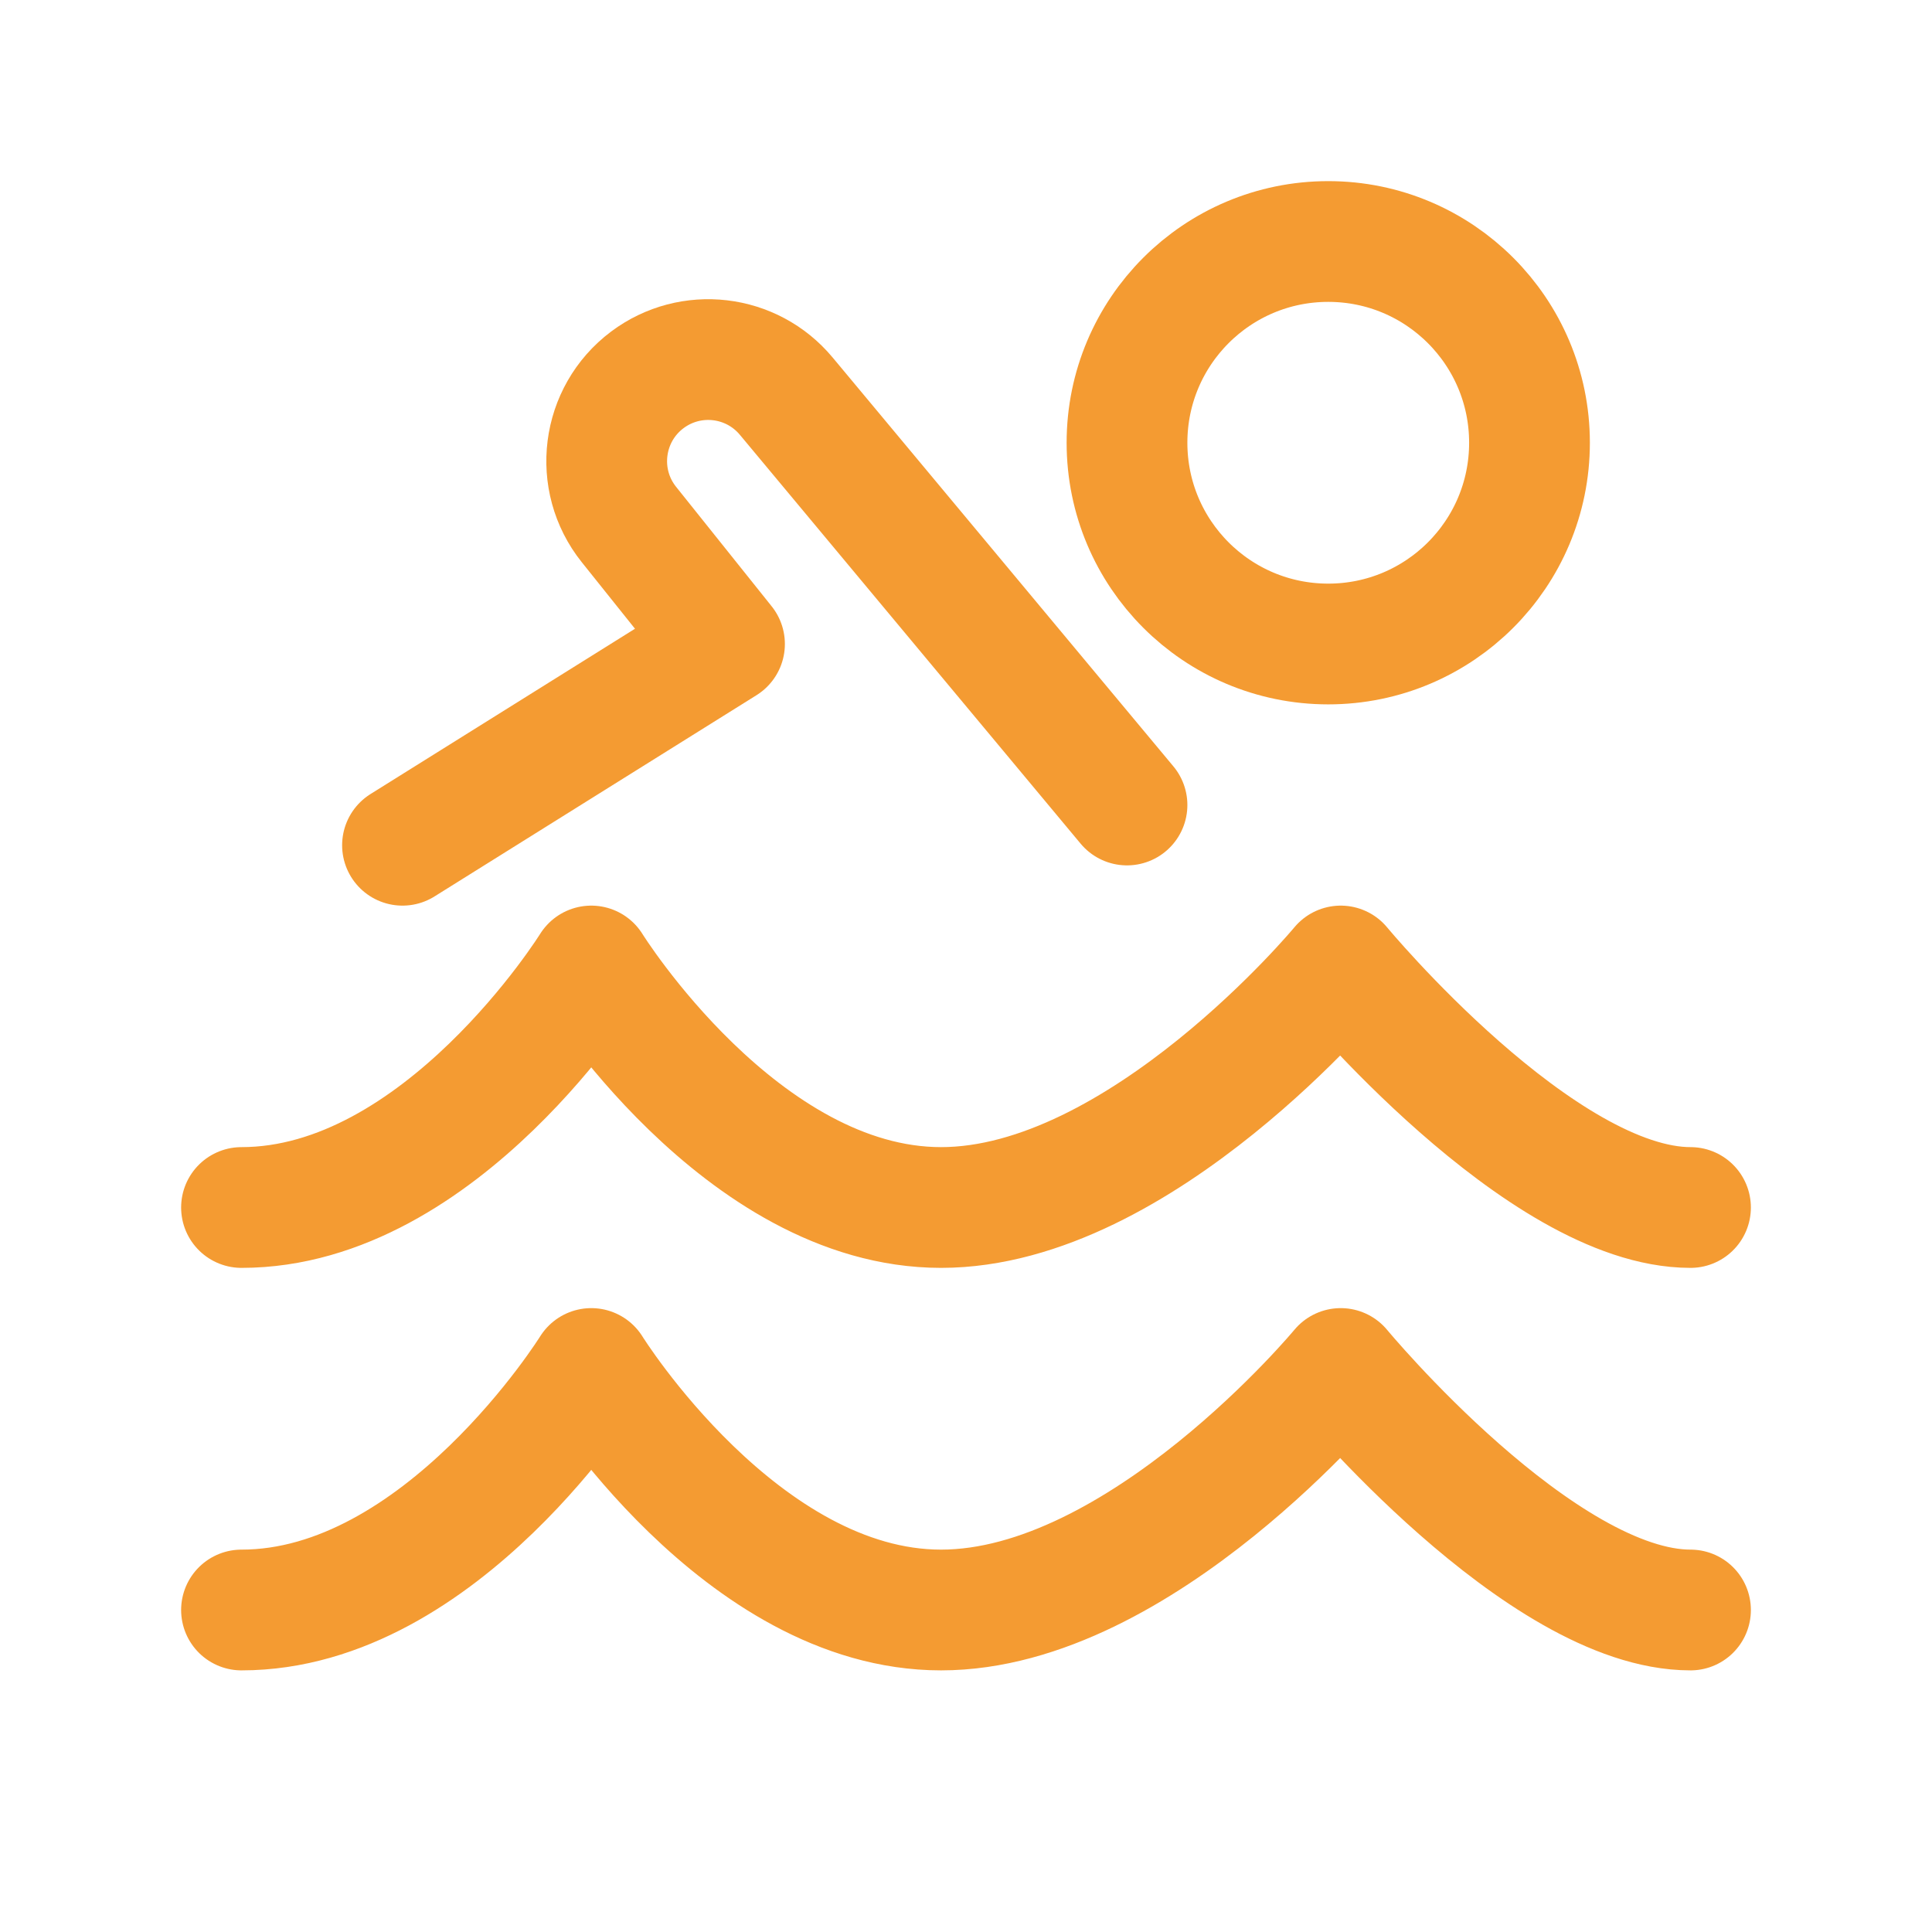
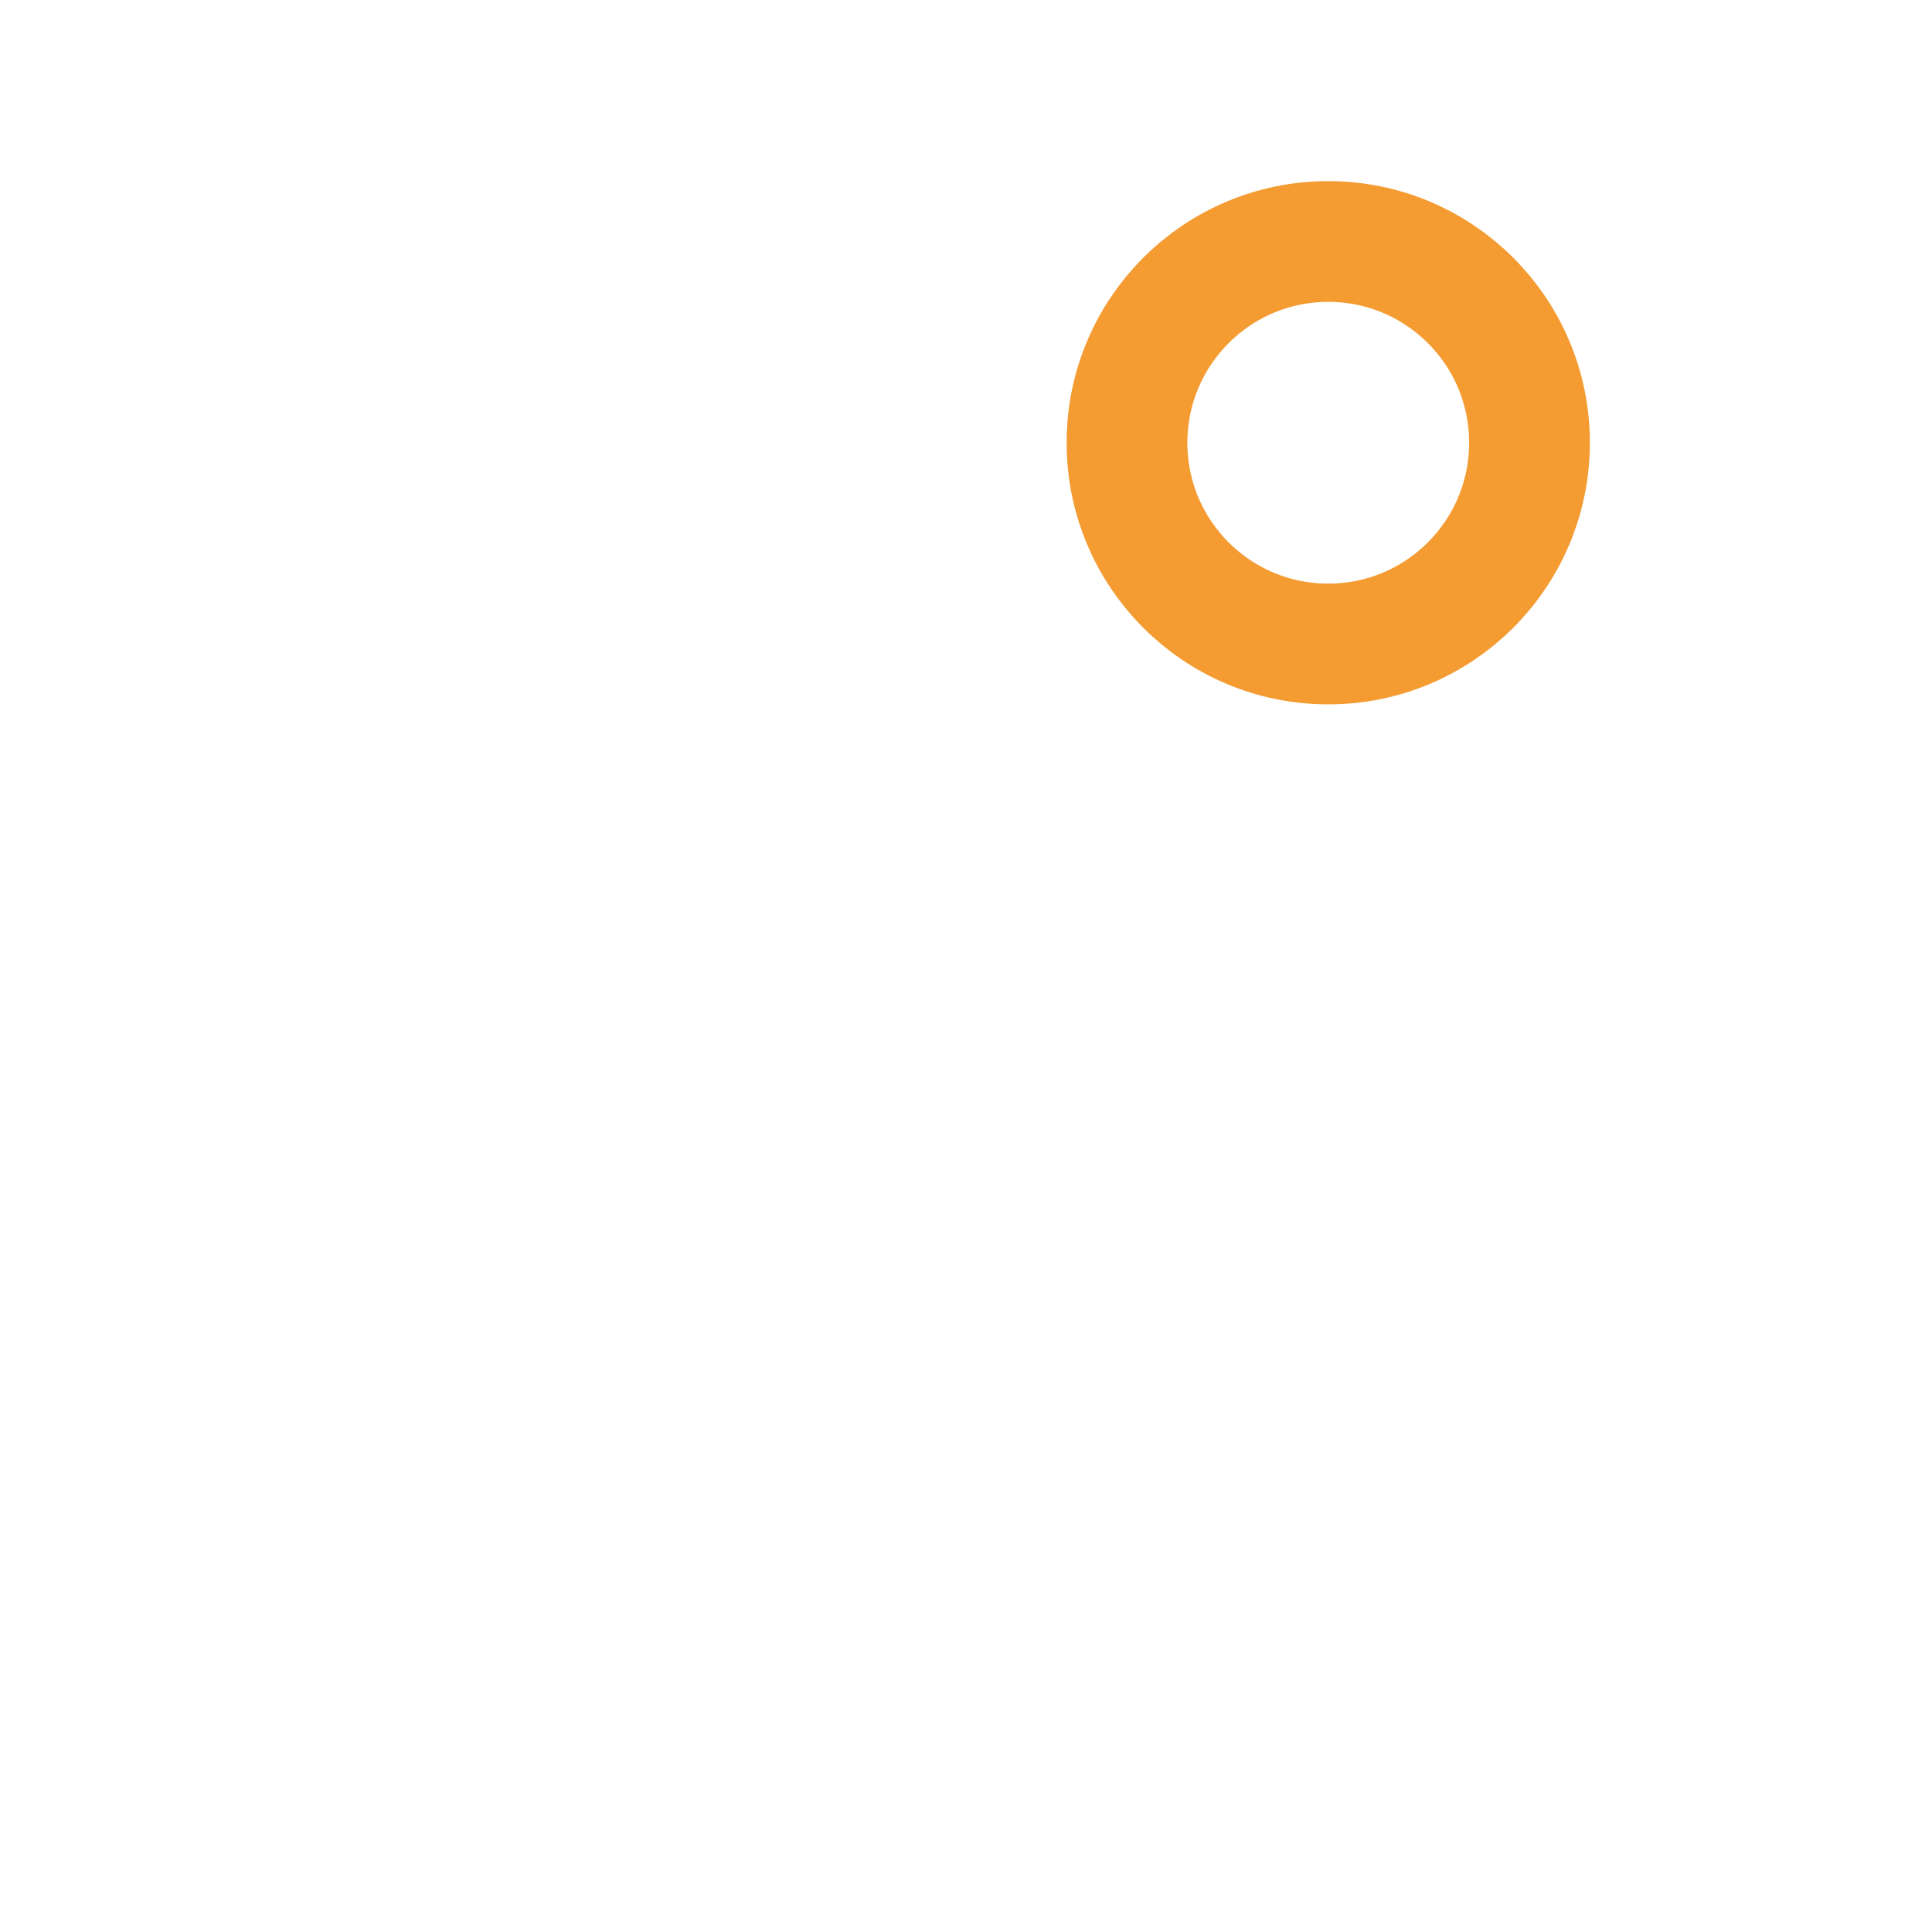
<svg xmlns="http://www.w3.org/2000/svg" width="24" height="24" viewBox="0 0 24 24" fill="none">
-   <path d="M3 15C5.483 15 7.345 12 7.345 12C7.345 12 9.207 15 11.69 15C14.172 15 16.655 12 16.655 12C16.655 12 19.138 15 21 15" stroke="#F49B32" stroke-width="1.5" stroke-linecap="round" stroke-linejoin="round" />
-   <path d="M3 20C5.483 20 7.345 17 7.345 17C7.345 17 9.207 20 11.69 20C14.172 20 16.655 17 16.655 17C16.655 17 19.138 20 21 20" stroke="#F49B32" stroke-width="1.5" stroke-linecap="round" stroke-linejoin="round" />
-   <path d="M5 10.5L9 8L7.813 6.516C7.368 5.96 7.472 5.146 8.041 4.719C8.579 4.316 9.337 4.405 9.767 4.921L14 10" stroke="#F49B32" stroke-width="1.5" stroke-linecap="round" stroke-linejoin="round" />
  <path d="M16.5 8C17.881 8 19 6.881 19 5.5C19 4.119 17.881 3 16.5 3C15.119 3 14 4.119 14 5.5C14 6.881 15.119 8 16.5 8Z" stroke="#F49B32" stroke-width="1.5" stroke-linecap="round" stroke-linejoin="round" />
</svg>